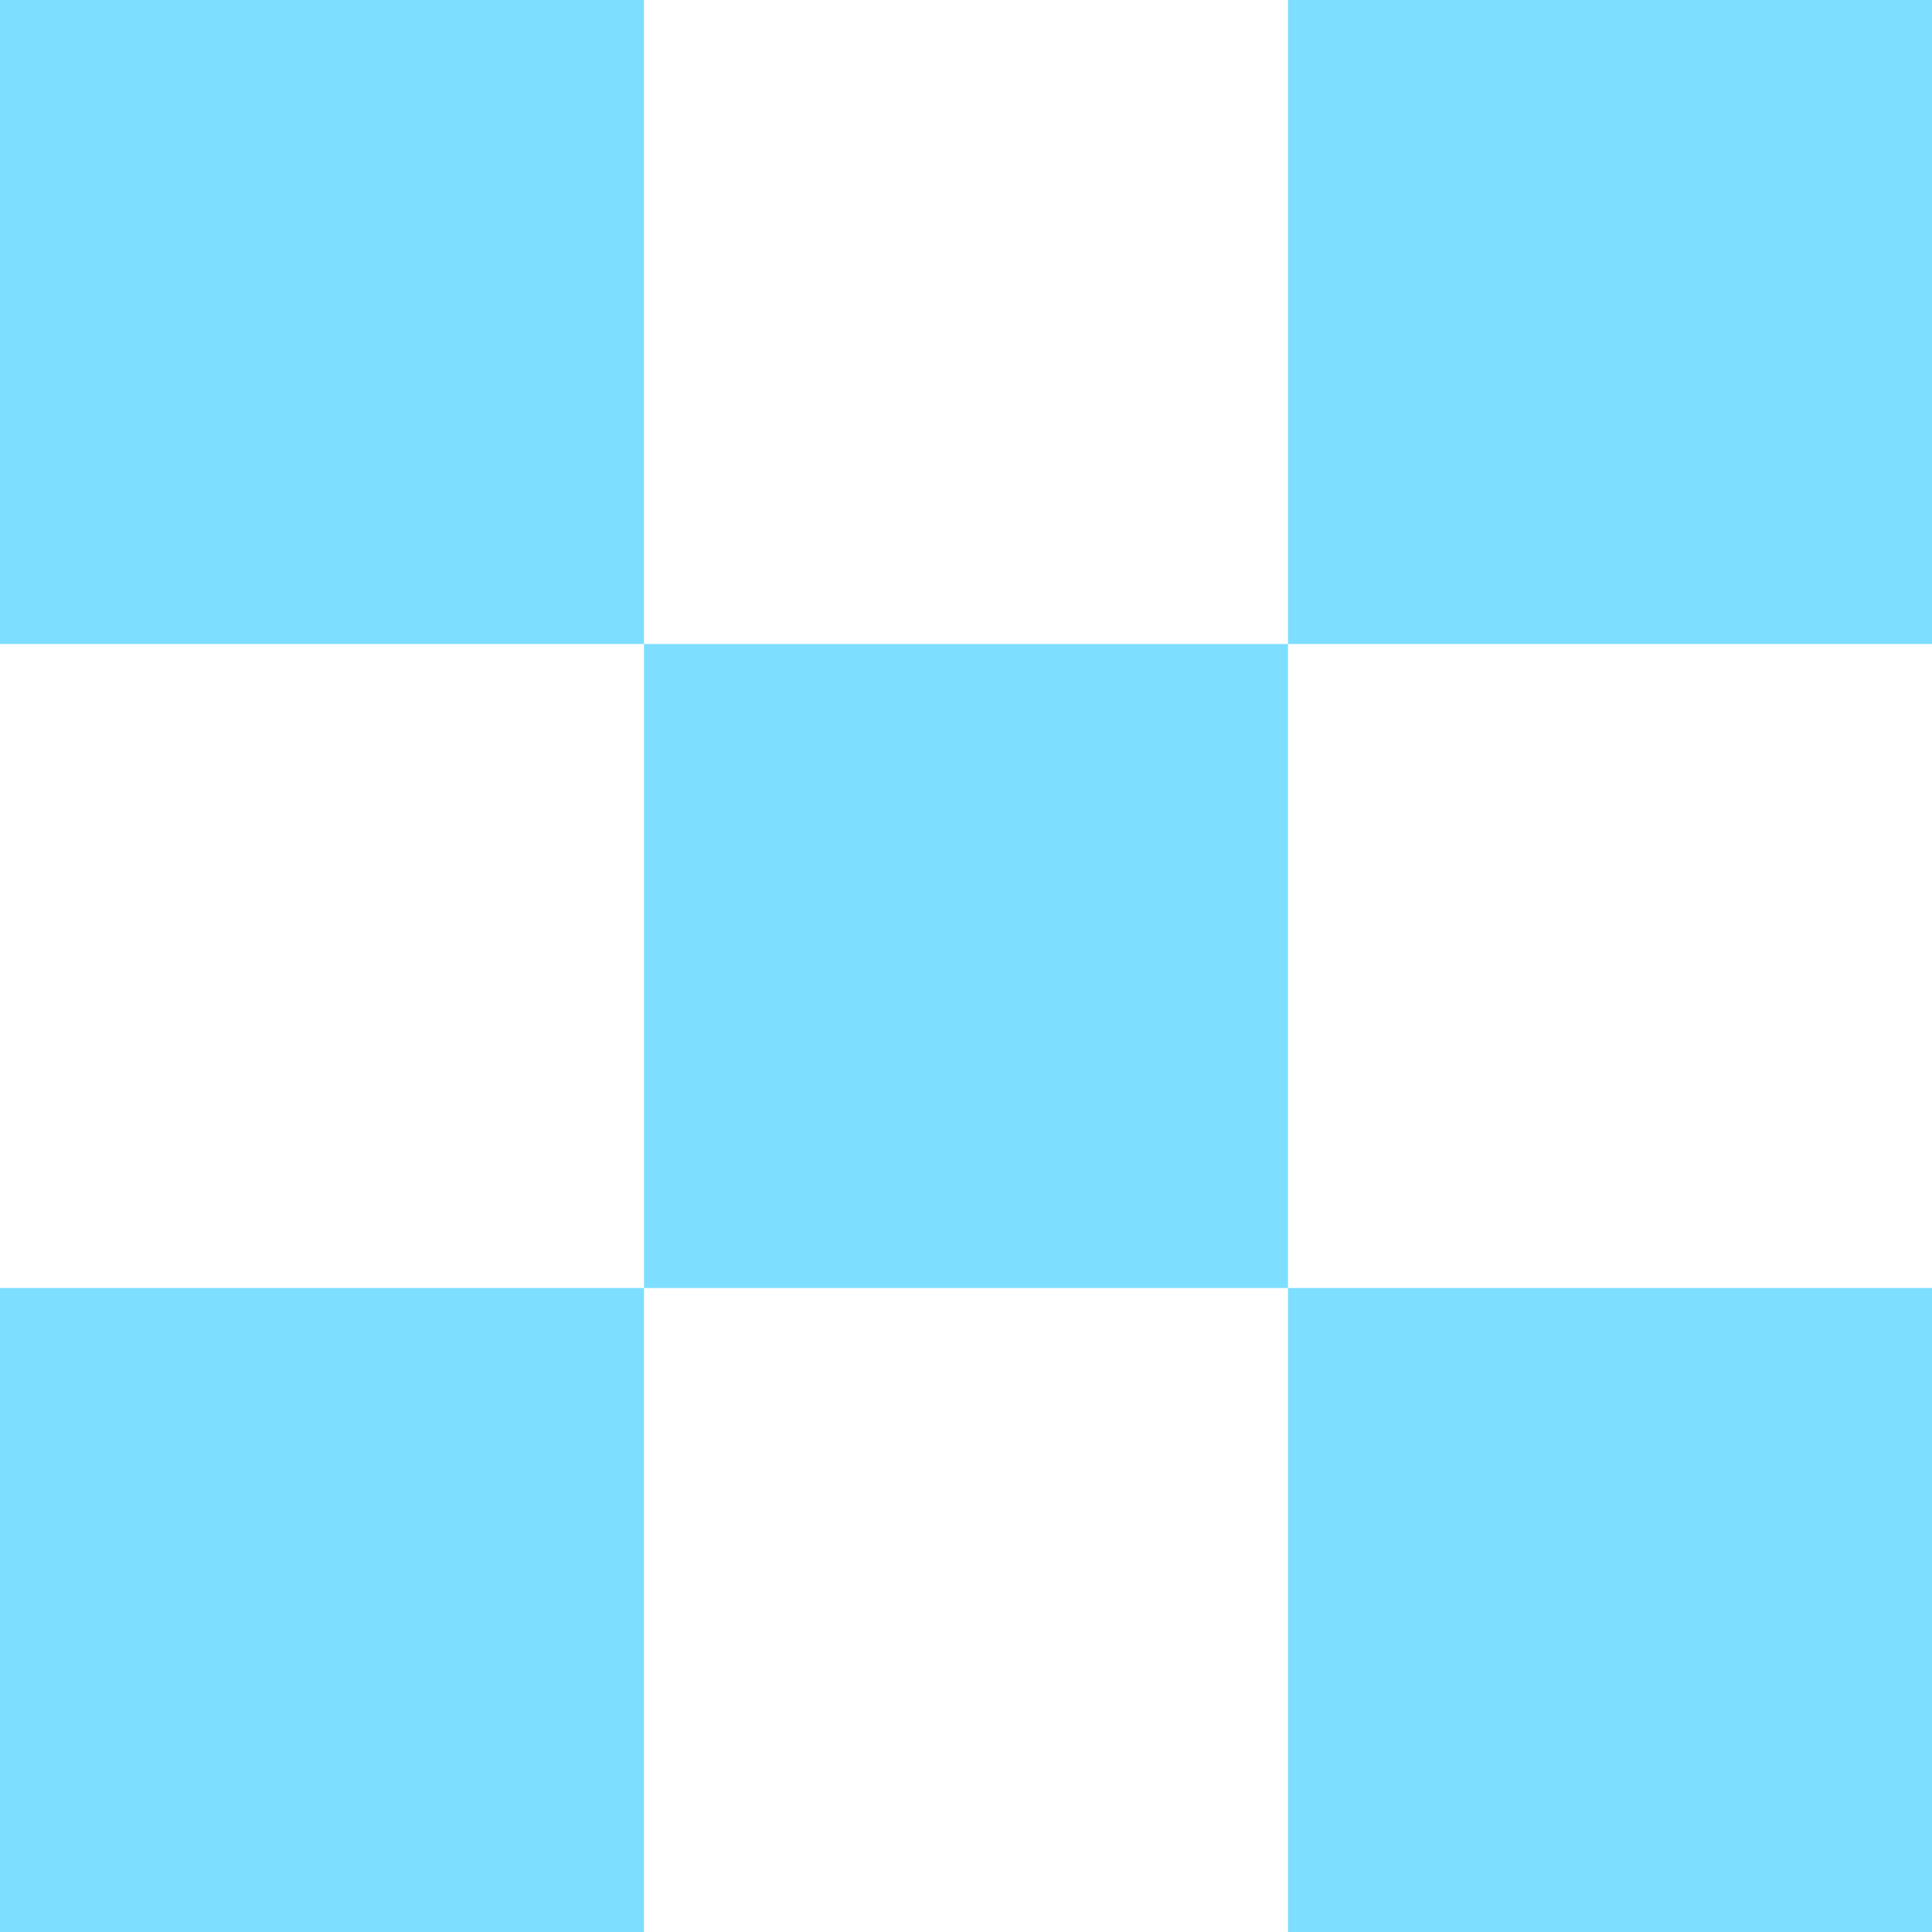
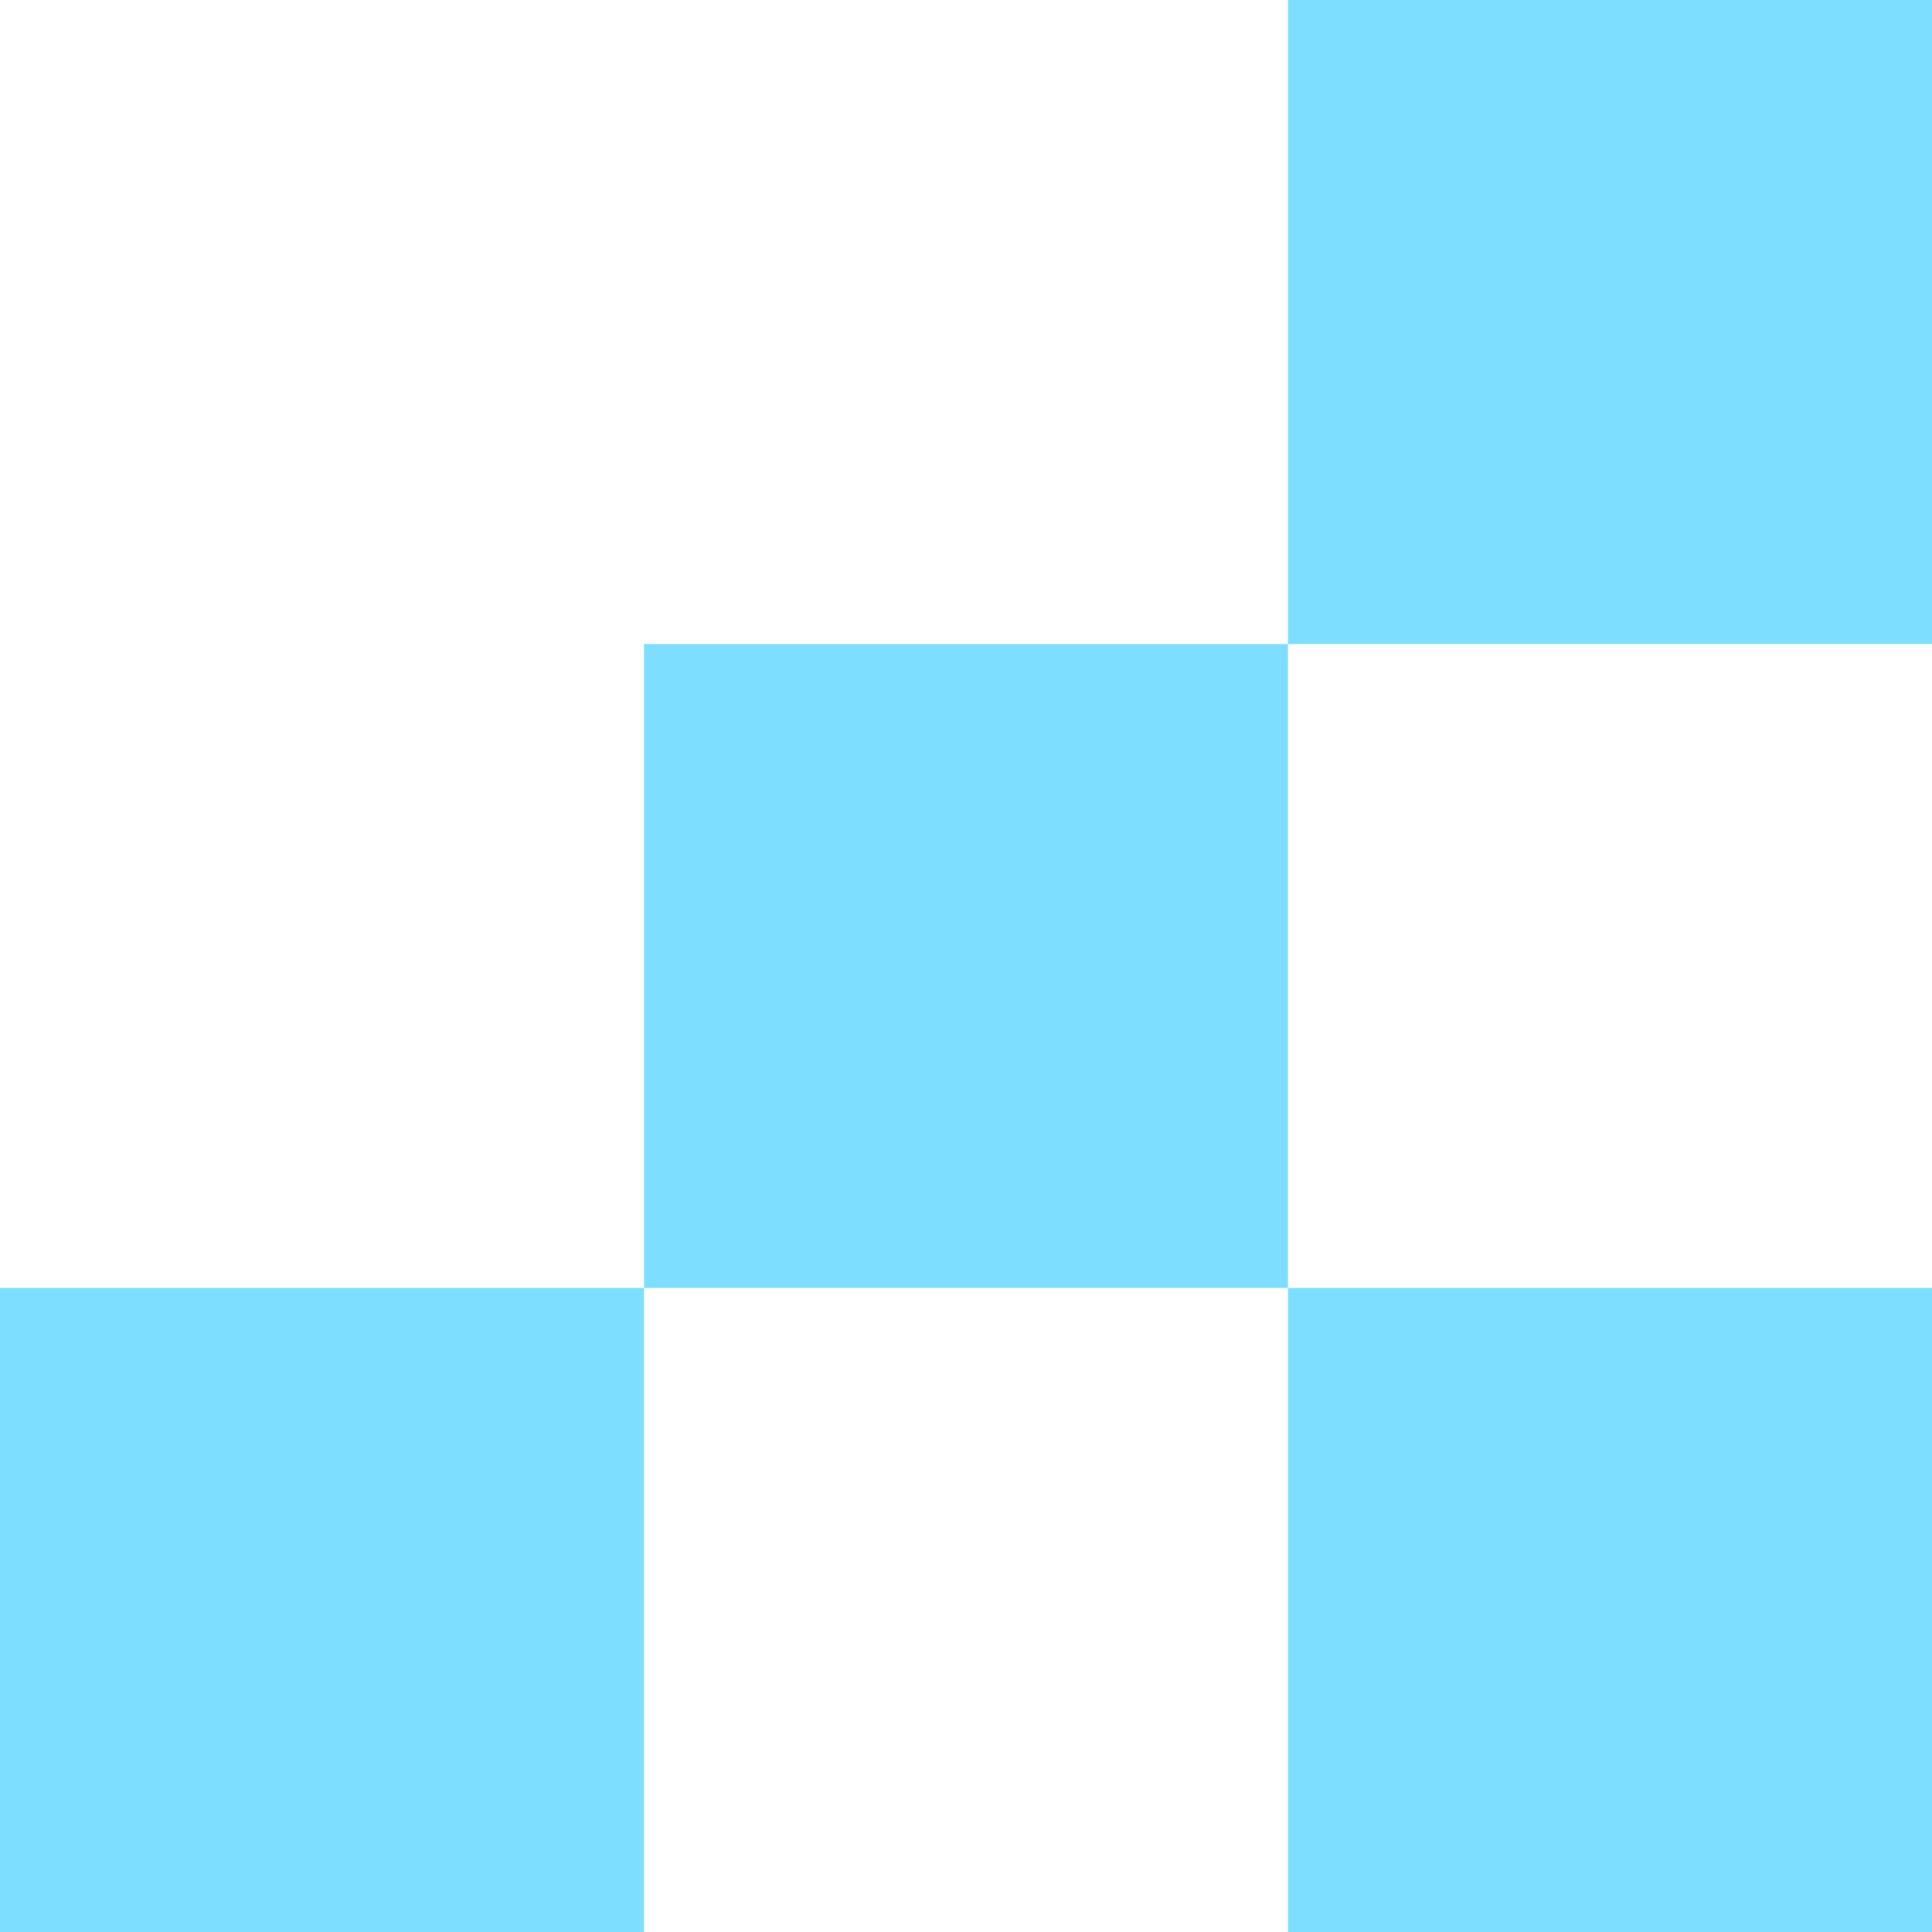
<svg xmlns="http://www.w3.org/2000/svg" width="150" height="150" viewBox="0 0 150 150" fill="none">
-   <path fill-rule="evenodd" clip-rule="evenodd" d="M0 0H50V50H0V0ZM100 50H50V100H0V150H50V100H100V150H150V100H100V50ZM100 50H150V0H100V50Z" fill="#7DDEFF" />
+   <path fill-rule="evenodd" clip-rule="evenodd" d="M0 0V50H0V0ZM100 50H50V100H0V150H50V100H100V150H150V100H100V50ZM100 50H150V0H100V50Z" fill="#7DDEFF" />
</svg>